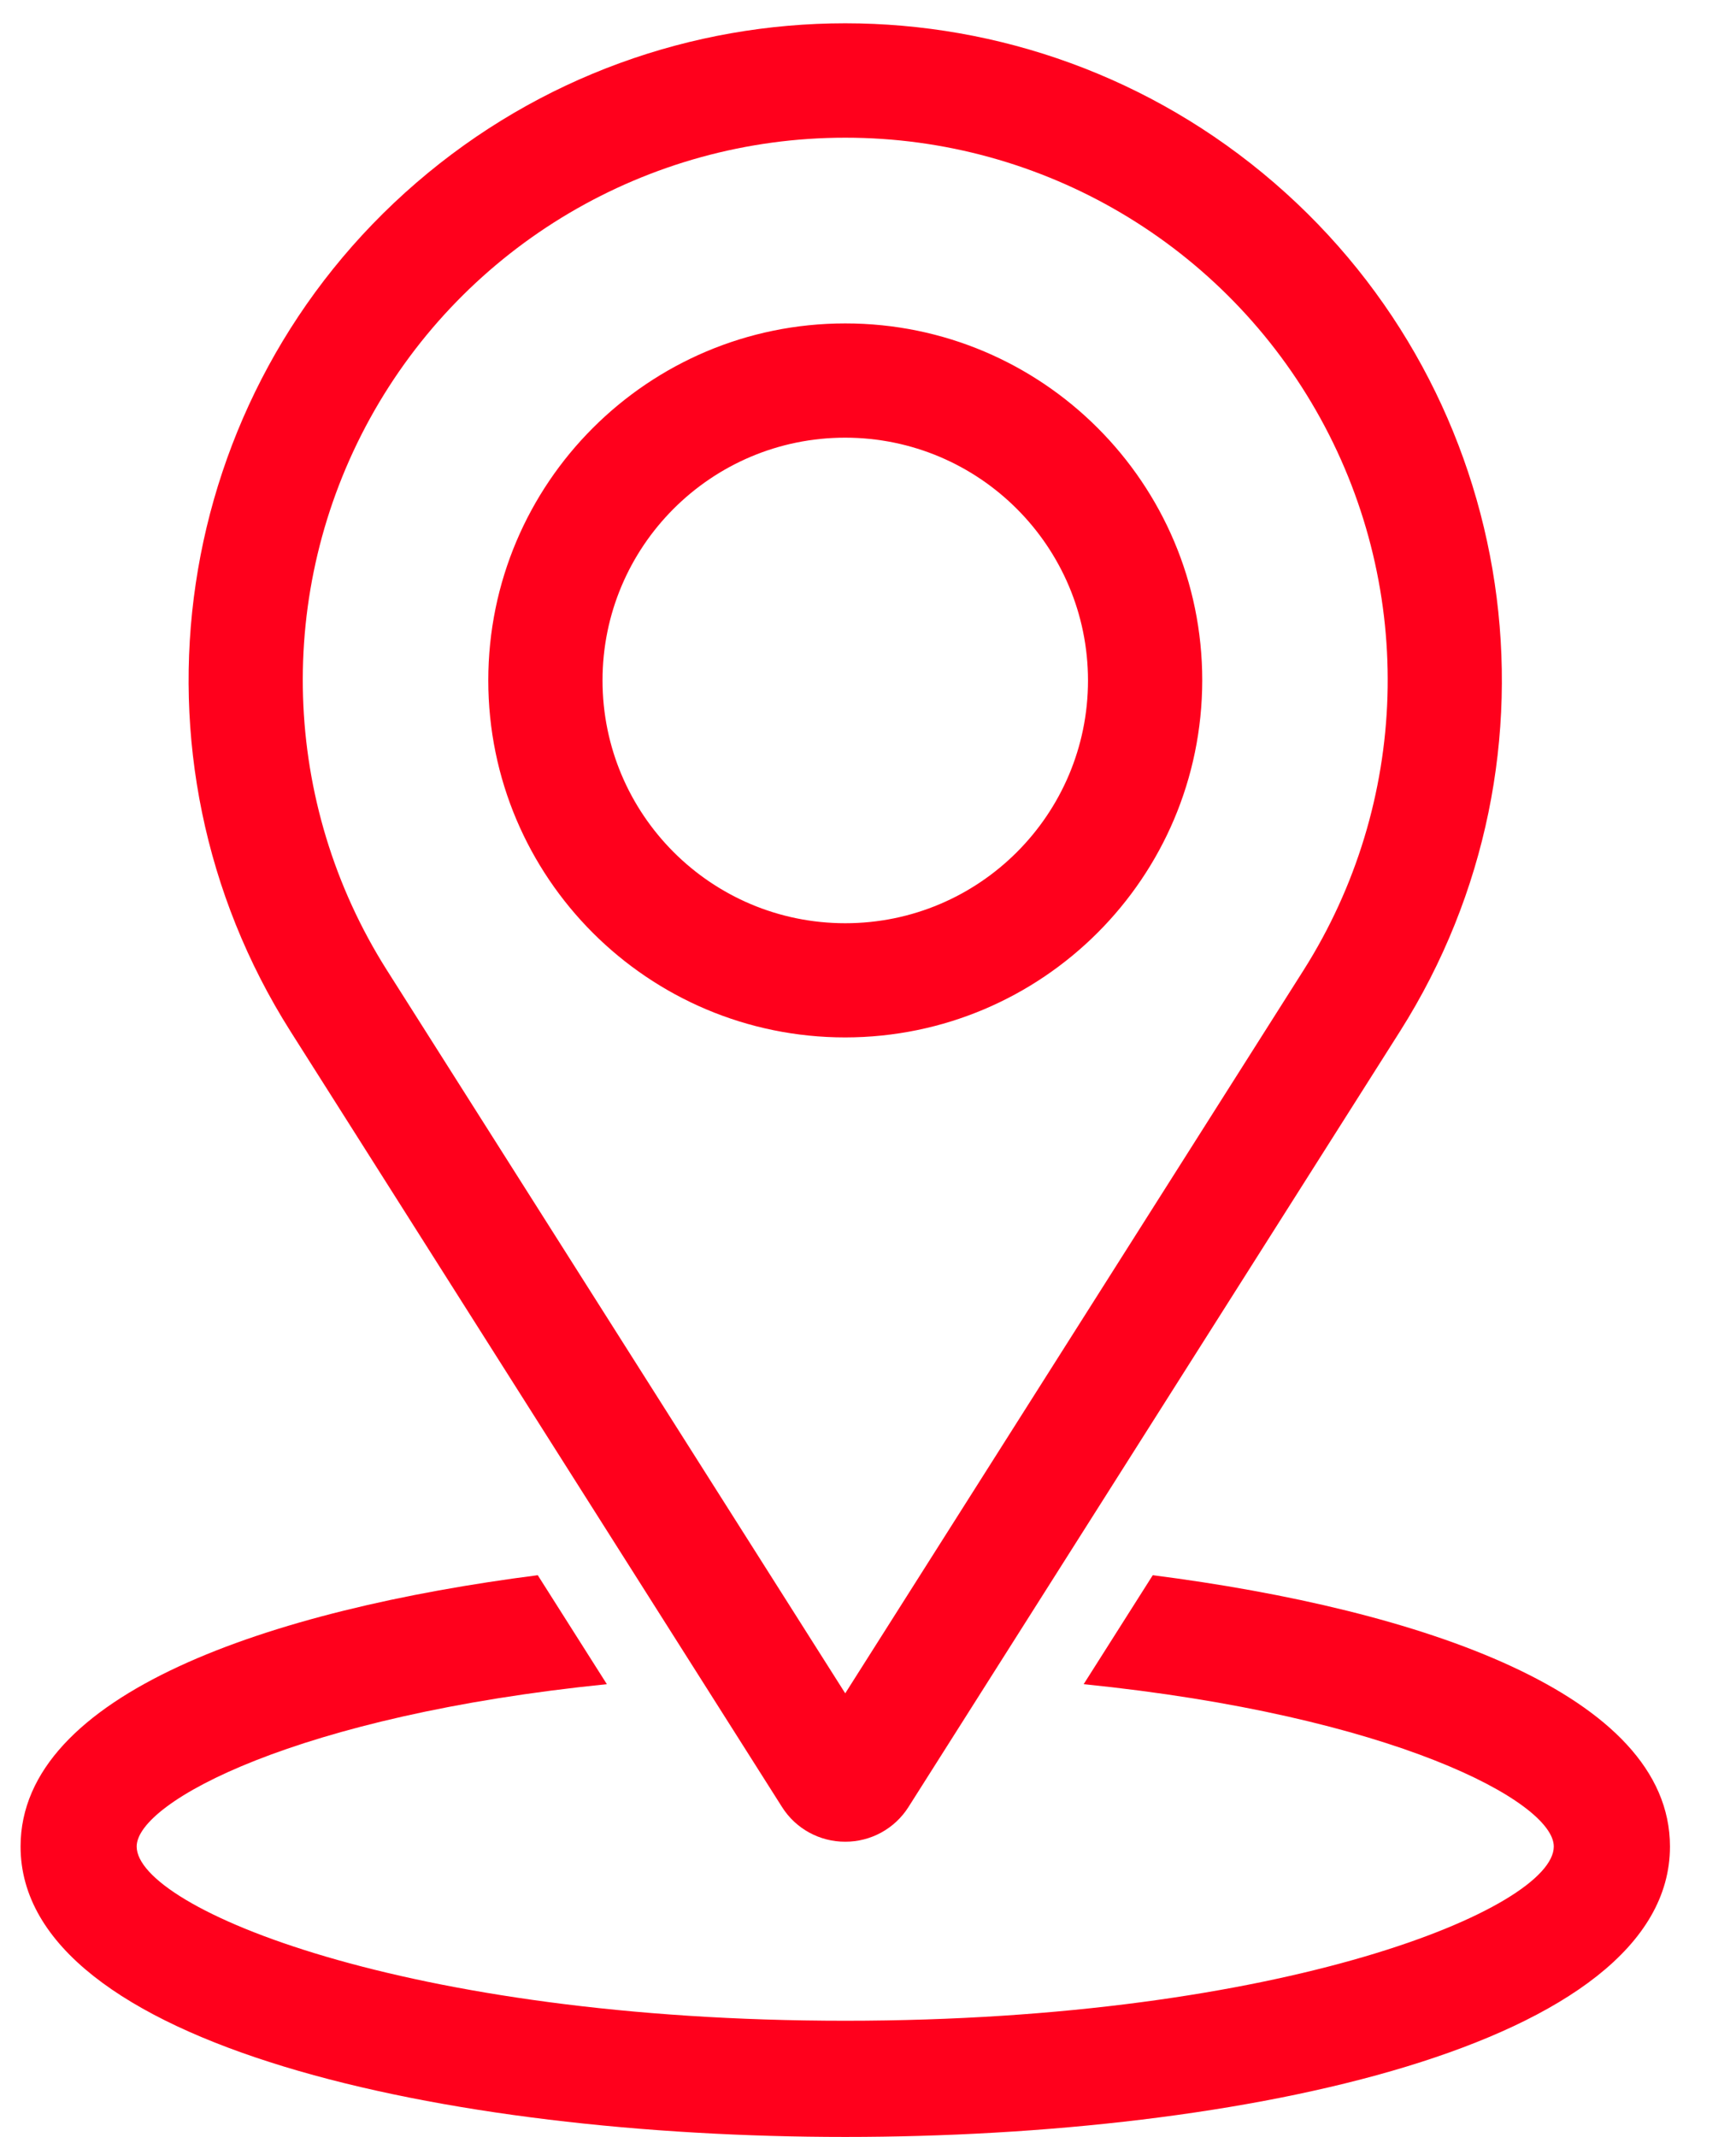
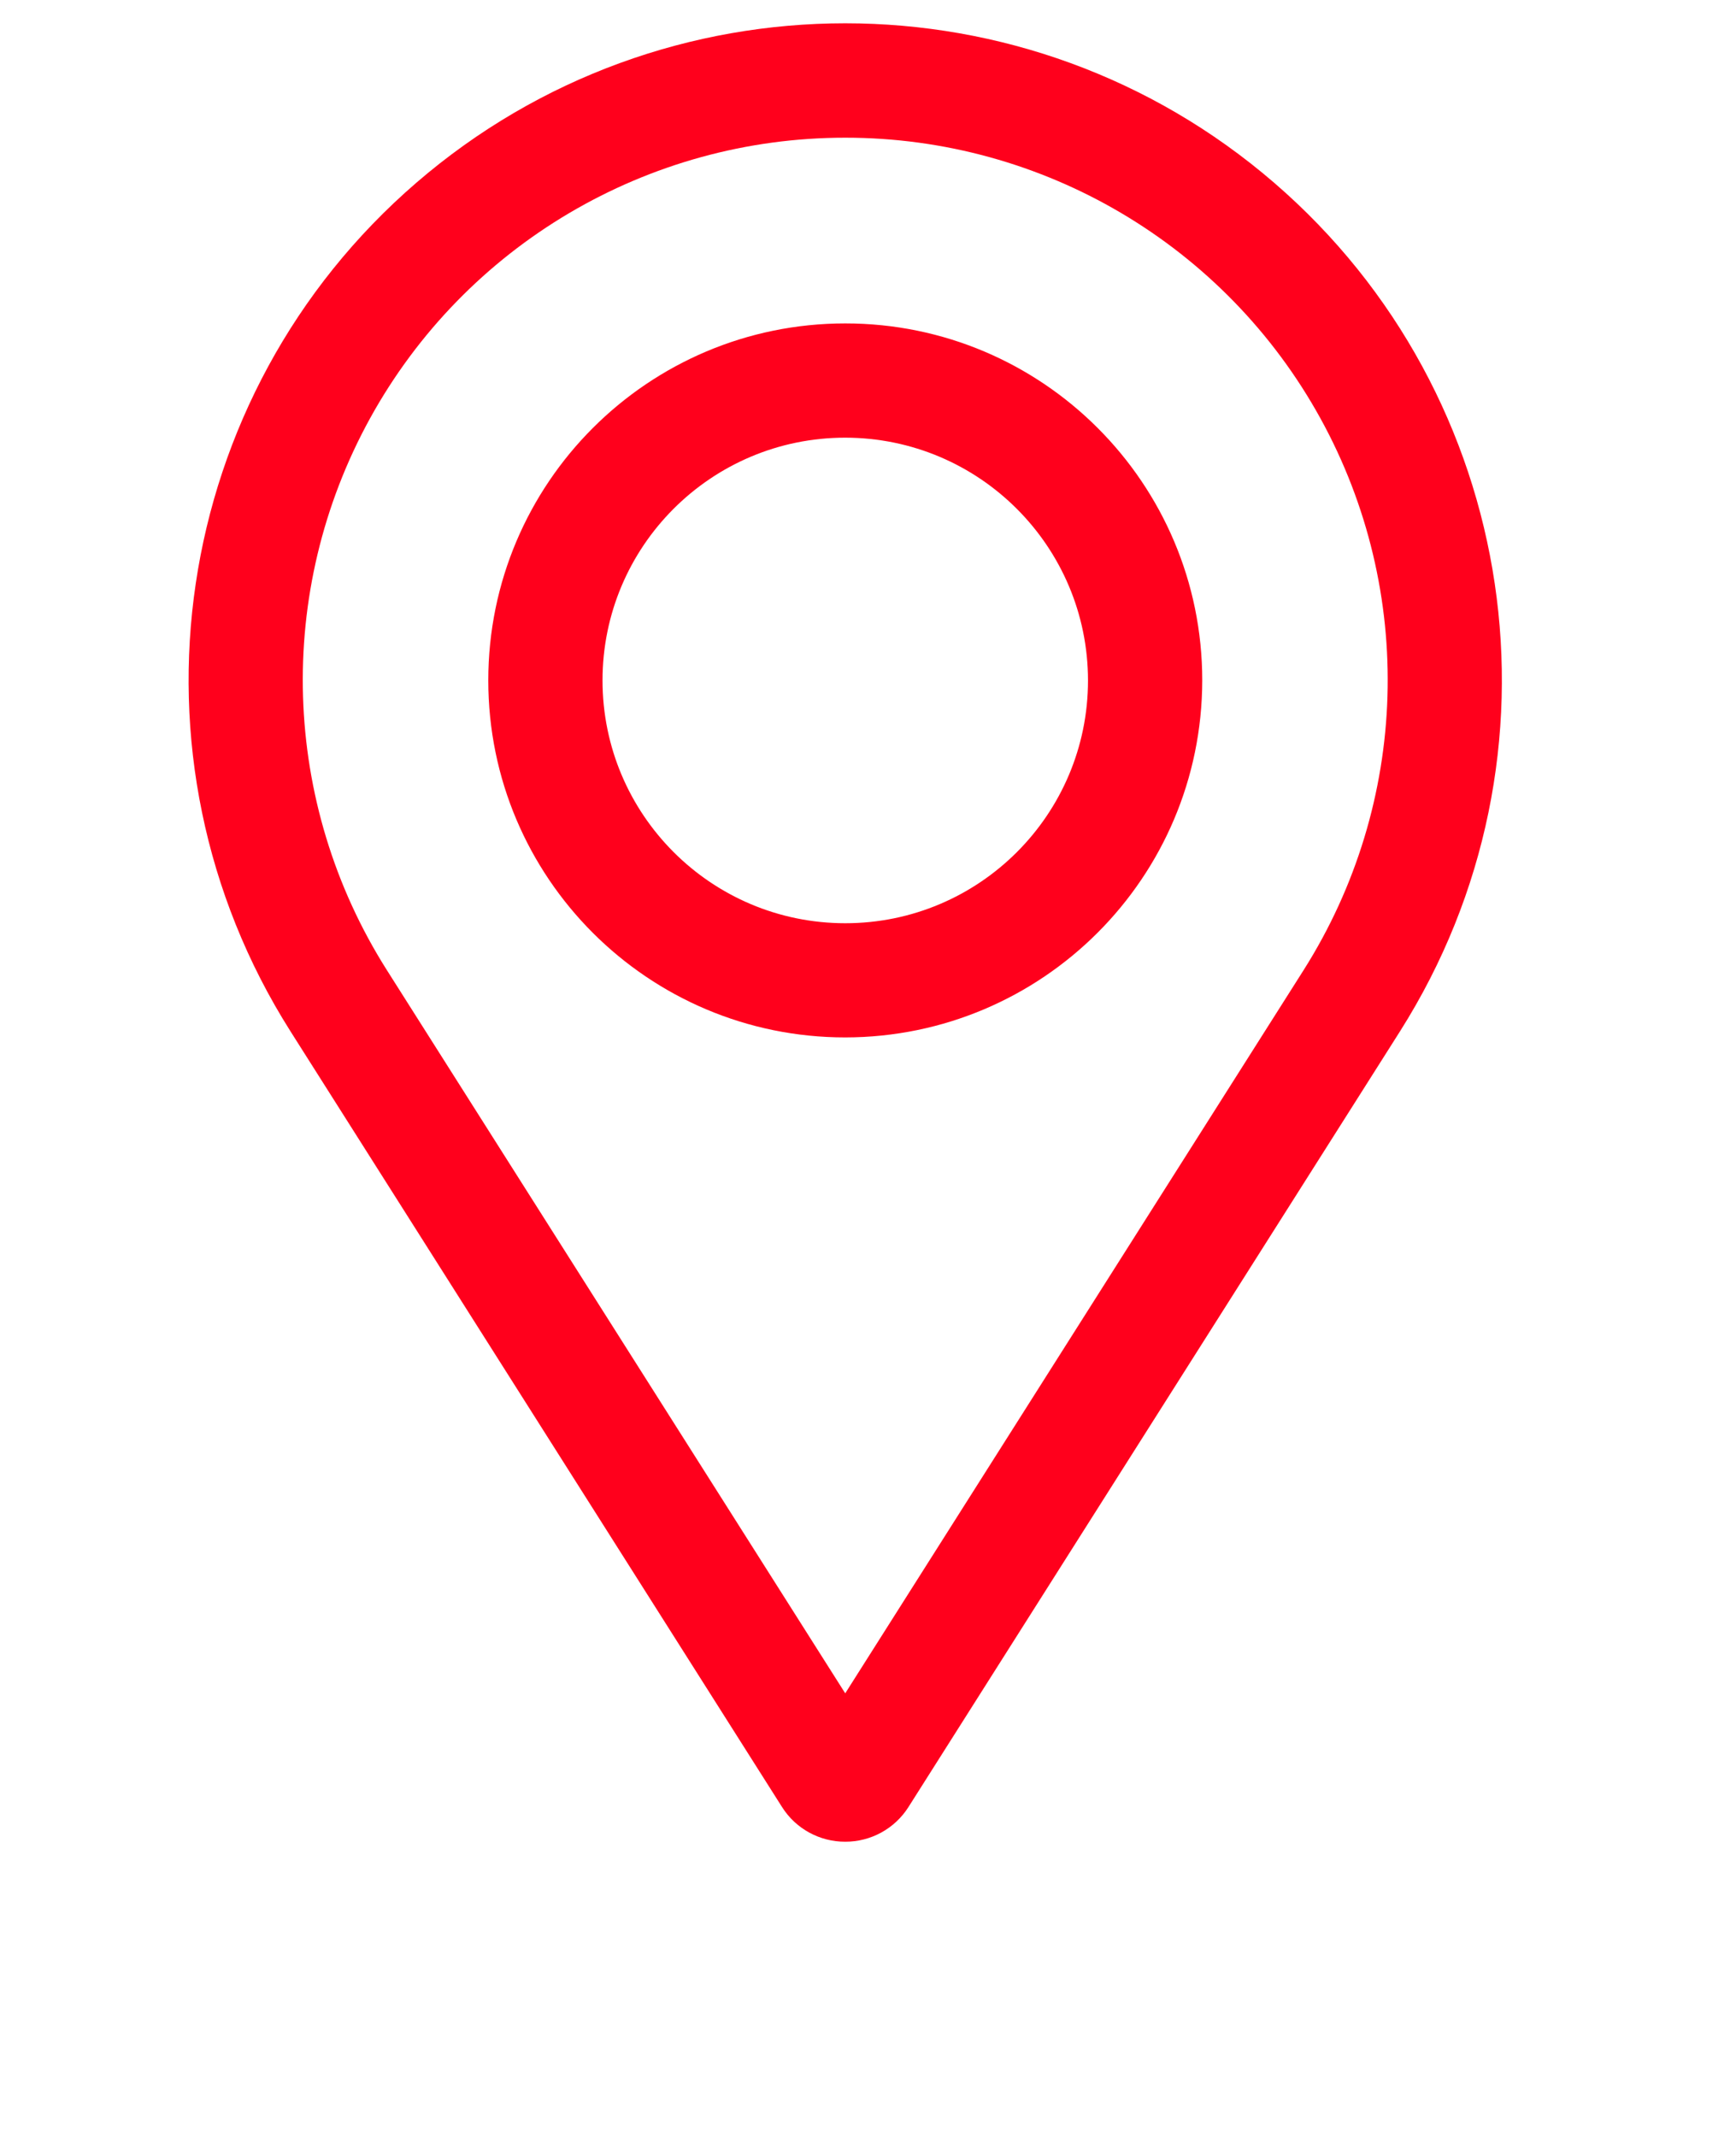
<svg xmlns="http://www.w3.org/2000/svg" width="26px" height="32px" viewBox="0 0 26 32" version="1.1">
  <title>noun_Location_2691557</title>
  <g id="FINAL-GO" stroke="none" stroke-width="1" fill="none" fill-rule="evenodd">
    <g id="FB_Contact" transform="translate(-210, -456)" fill="#FF001C" fill-rule="nonzero">
      <g id="Banner" transform="translate(0, 96)">
        <g id="noun_Location_2691557" transform="translate(210, 360)">
          <path d="M12.659,27.579 C12.275,27.58 11.917,27.384 11.712,27.059 L4.35,15.443 C1.743,11.325 2.546,5.919 6.236,2.736 C9.926,-0.447 15.391,-0.447 19.082,2.736 C22.772,5.918 23.575,11.324 20.969,15.442 L13.607,27.058 C13.402,27.383 13.044,27.58 12.659,27.579 L12.659,27.579 Z M12.66,2.062 C9.698,2.061 6.971,3.671 5.542,6.265 C4.114,8.859 4.21,12.025 5.794,14.527 L12.659,25.357 L19.525,14.526 C21.108,12.024 21.205,8.859 19.776,6.265 C18.347,3.671 15.621,2.061 12.66,2.062 L12.66,2.062 Z M12.659,15.535 C9.707,15.535 7.313,13.142 7.313,10.189 C7.313,7.237 9.707,4.843 12.66,4.843 C15.612,4.843 18.006,7.237 18.006,10.189 C18.002,13.141 15.611,15.532 12.659,15.535 L12.659,15.535 Z M12.659,6.554 C10.651,6.554 9.024,8.182 9.024,10.189 C9.024,12.197 10.652,13.825 12.66,13.825 C14.667,13.825 16.295,12.197 16.295,10.189 C16.293,8.182 14.666,6.556 12.659,6.554 L12.659,6.554 Z" id="Shape" />
-           <path d="M17.265,23.588 L16.23,25.22 C20.859,25.689 23.271,26.981 23.271,27.651 C23.271,28.571 19.242,30.26 12.659,30.26 C6.076,30.26 2.047,28.571 2.047,27.651 C2.047,26.981 4.46,25.689 9.089,25.22 L8.054,23.588 C4.043,24.103 0.308,25.364 0.308,27.651 C0.308,30.639 6.71,32 12.659,32 C18.608,32 25.011,30.639 25.011,27.651 C25.011,25.364 21.276,24.103 17.265,23.588 Z" id="Path" />
        </g>
      </g>
    </g>
  </g>
</svg>